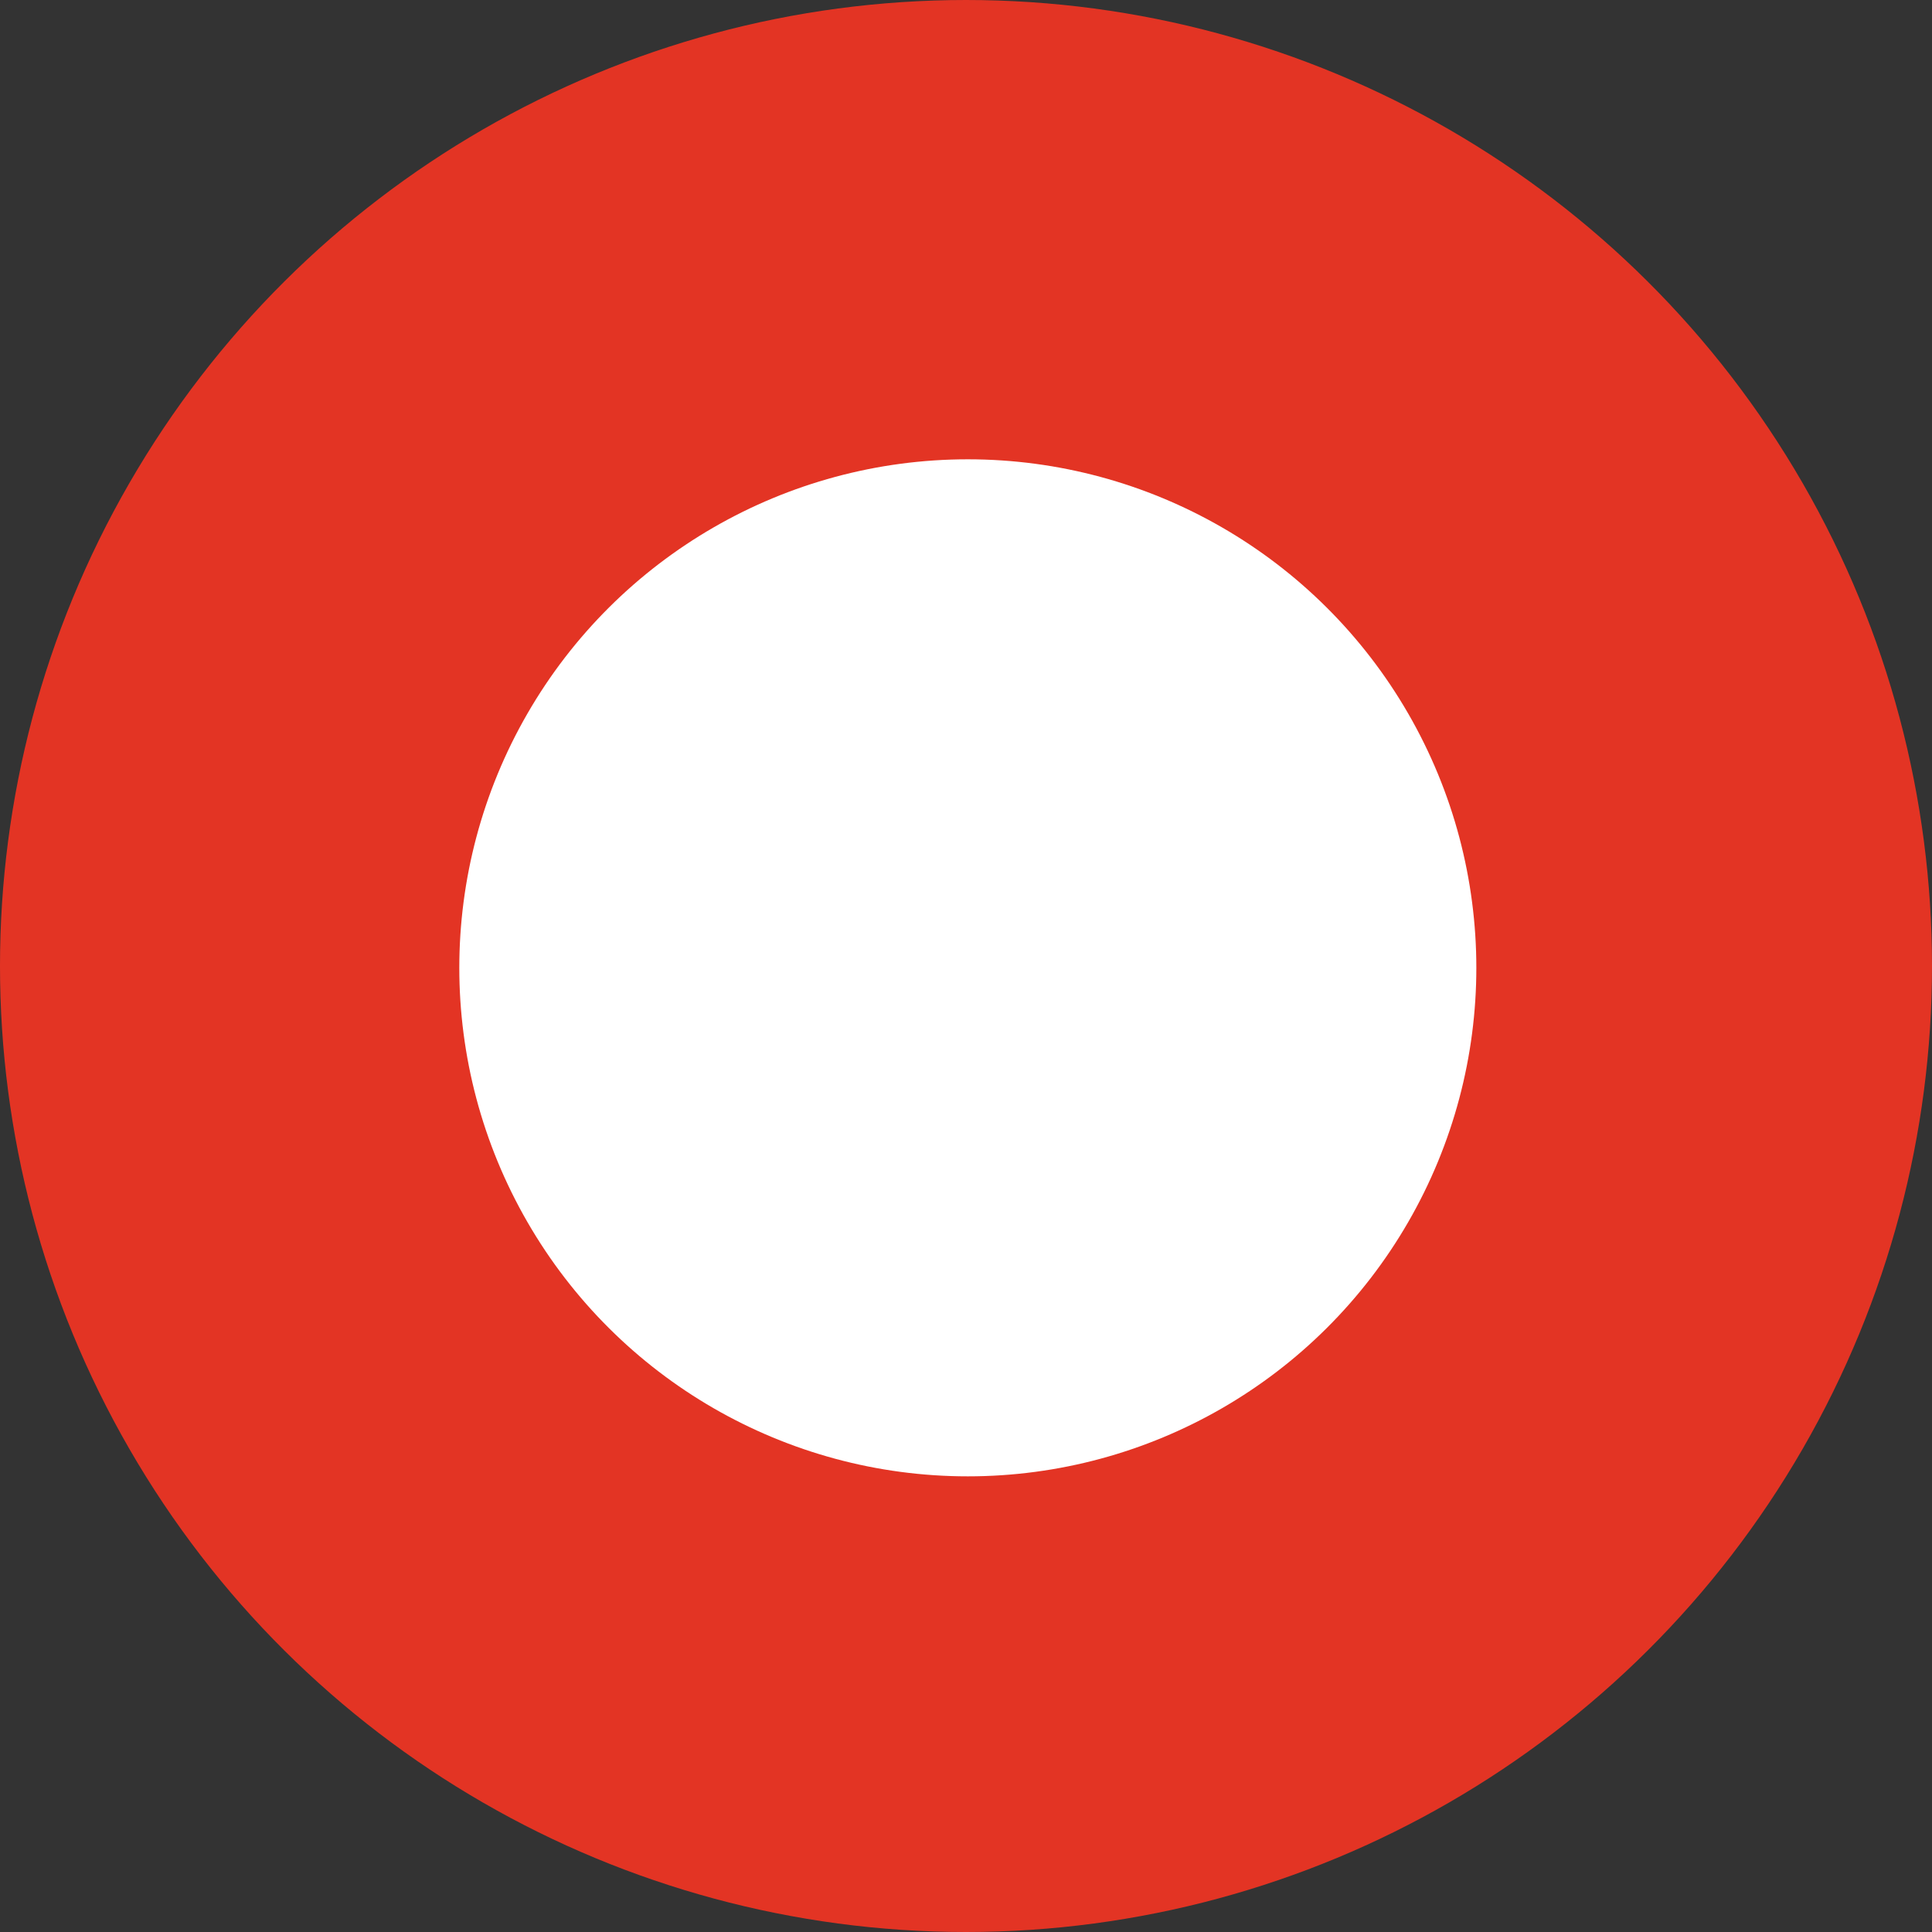
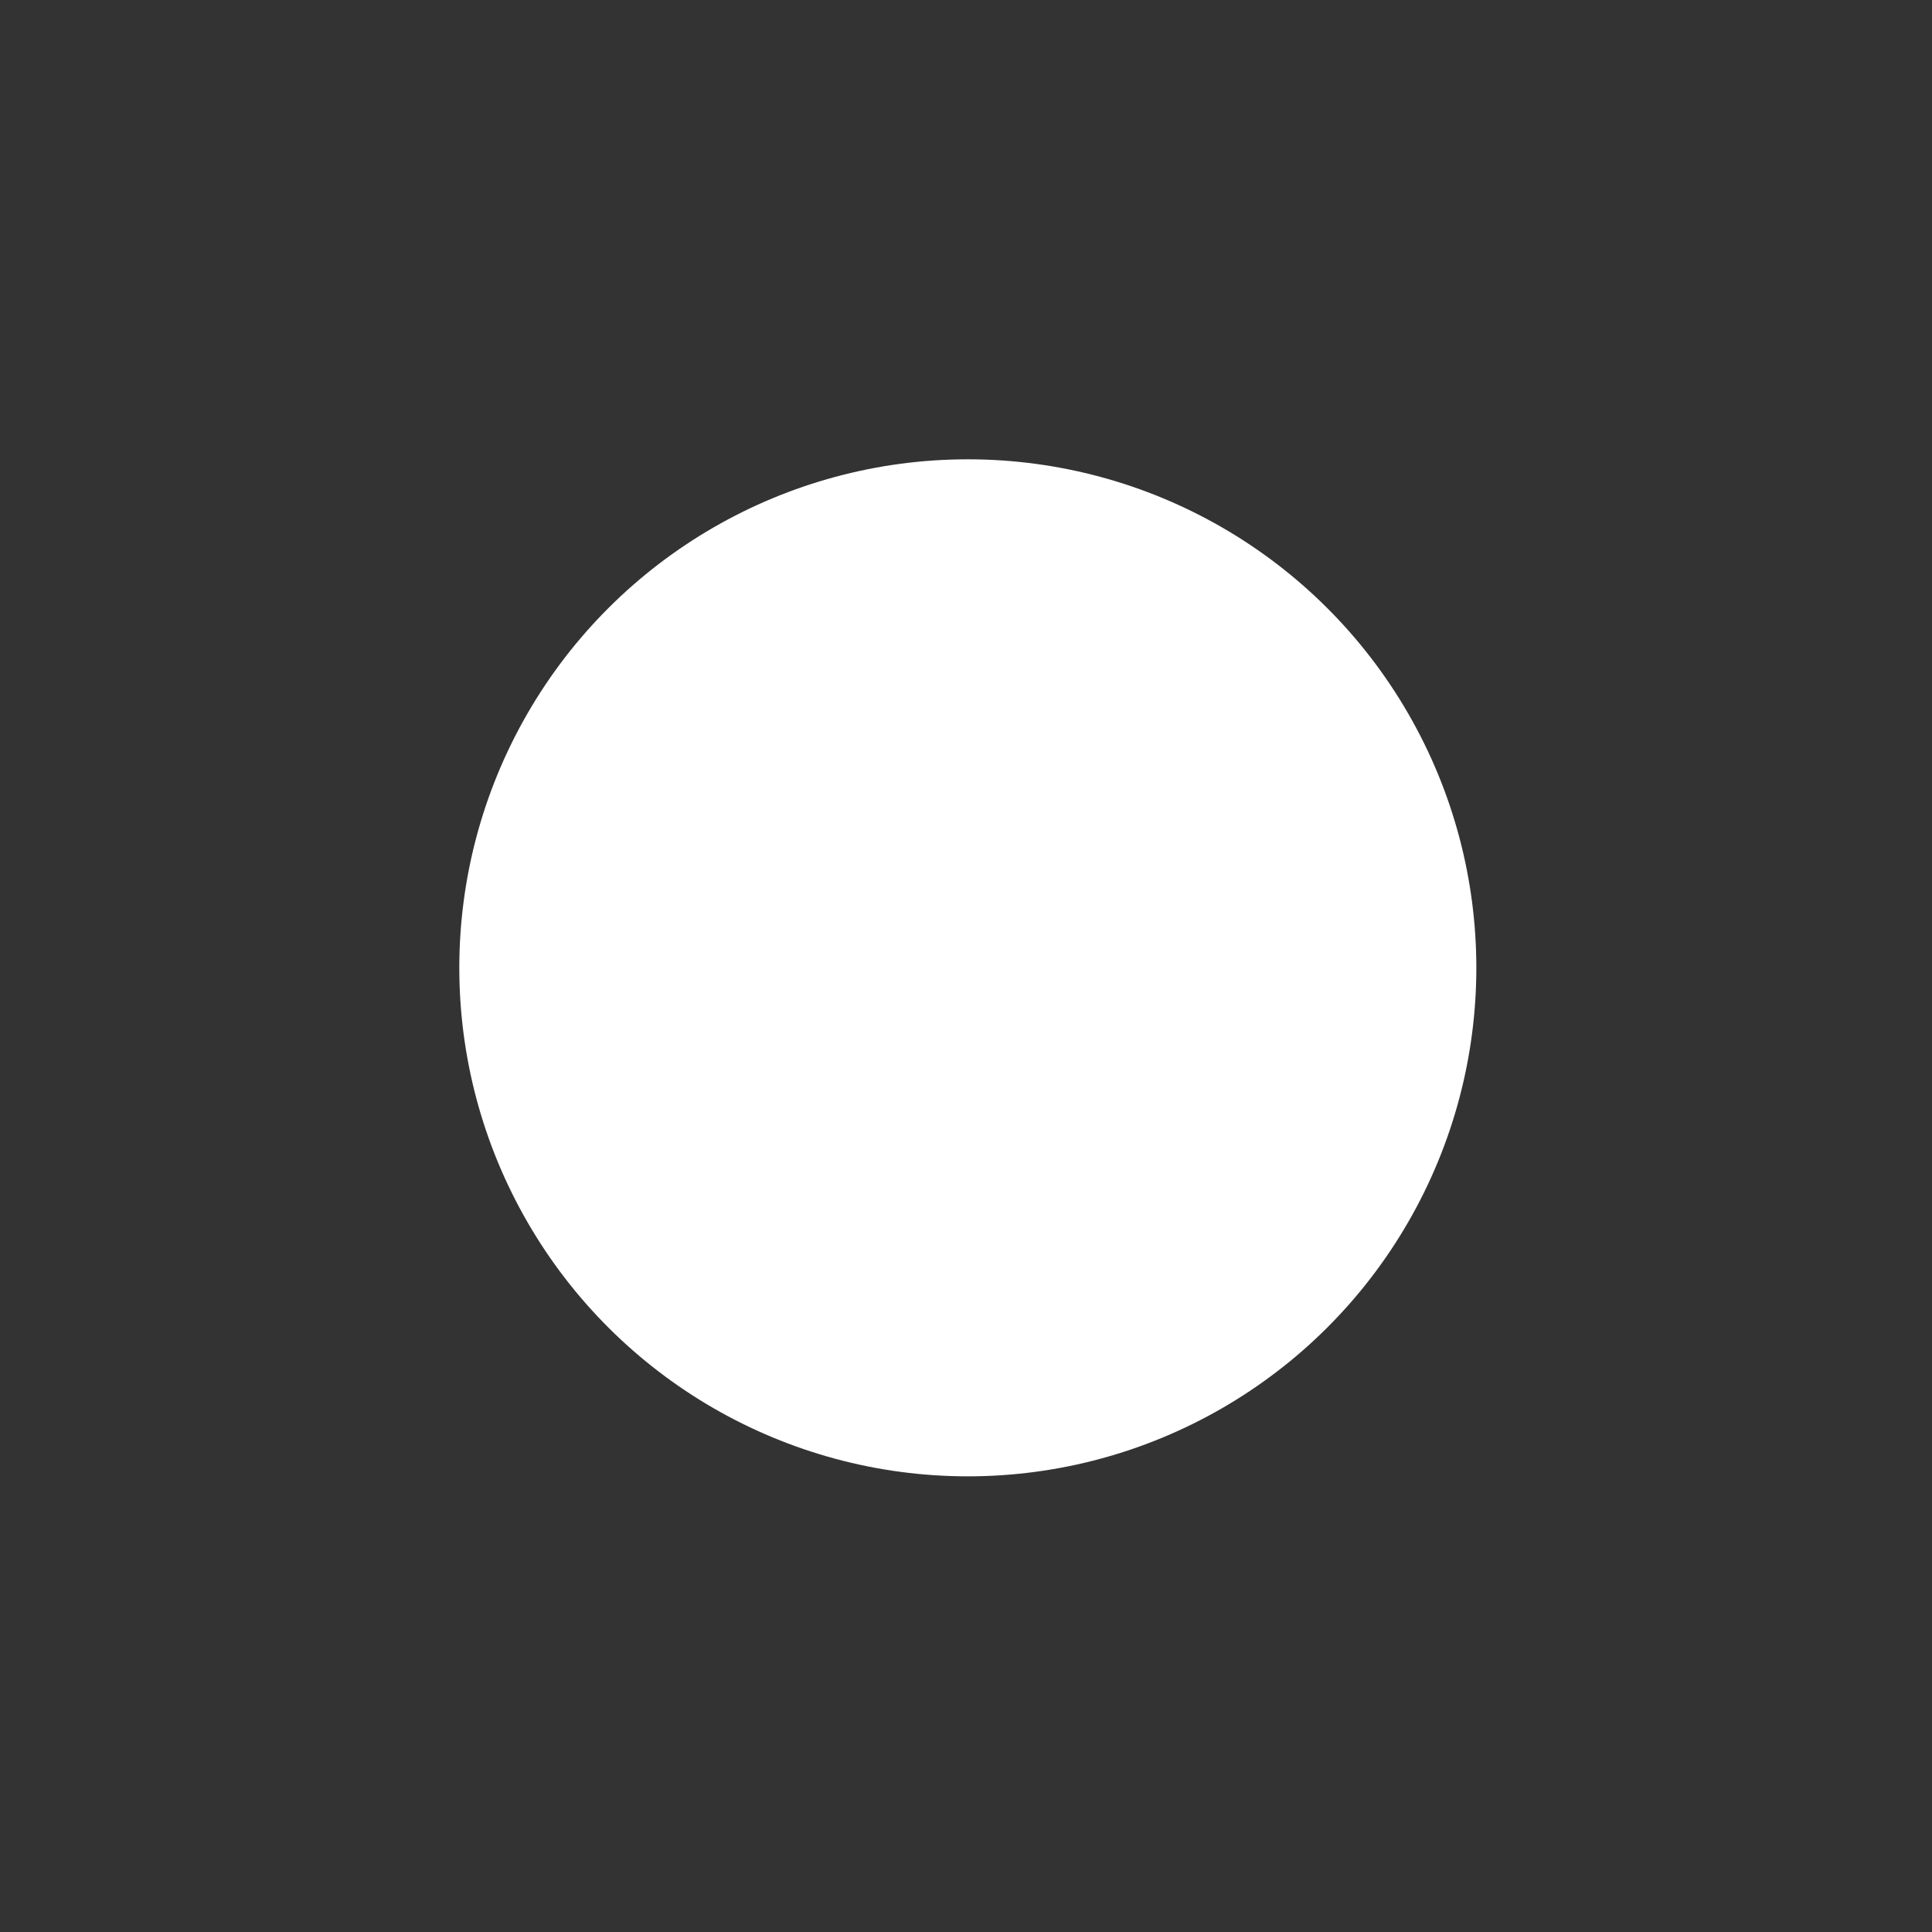
<svg xmlns="http://www.w3.org/2000/svg" width="530" height="530" viewBox="0 0 530 530" fill="none">
  <rect x="0" y="0" width="530" height="530" fill="#333333" stroke="none" />
-   <circle cx="265" cy="265" r="265" transform="rotate(90 265 265)" fill="#E33424" />
  <circle cx="265.5" cy="265.5" r="139.5" transform="rotate(90 265.5 265.5)" fill="white" />
</svg>